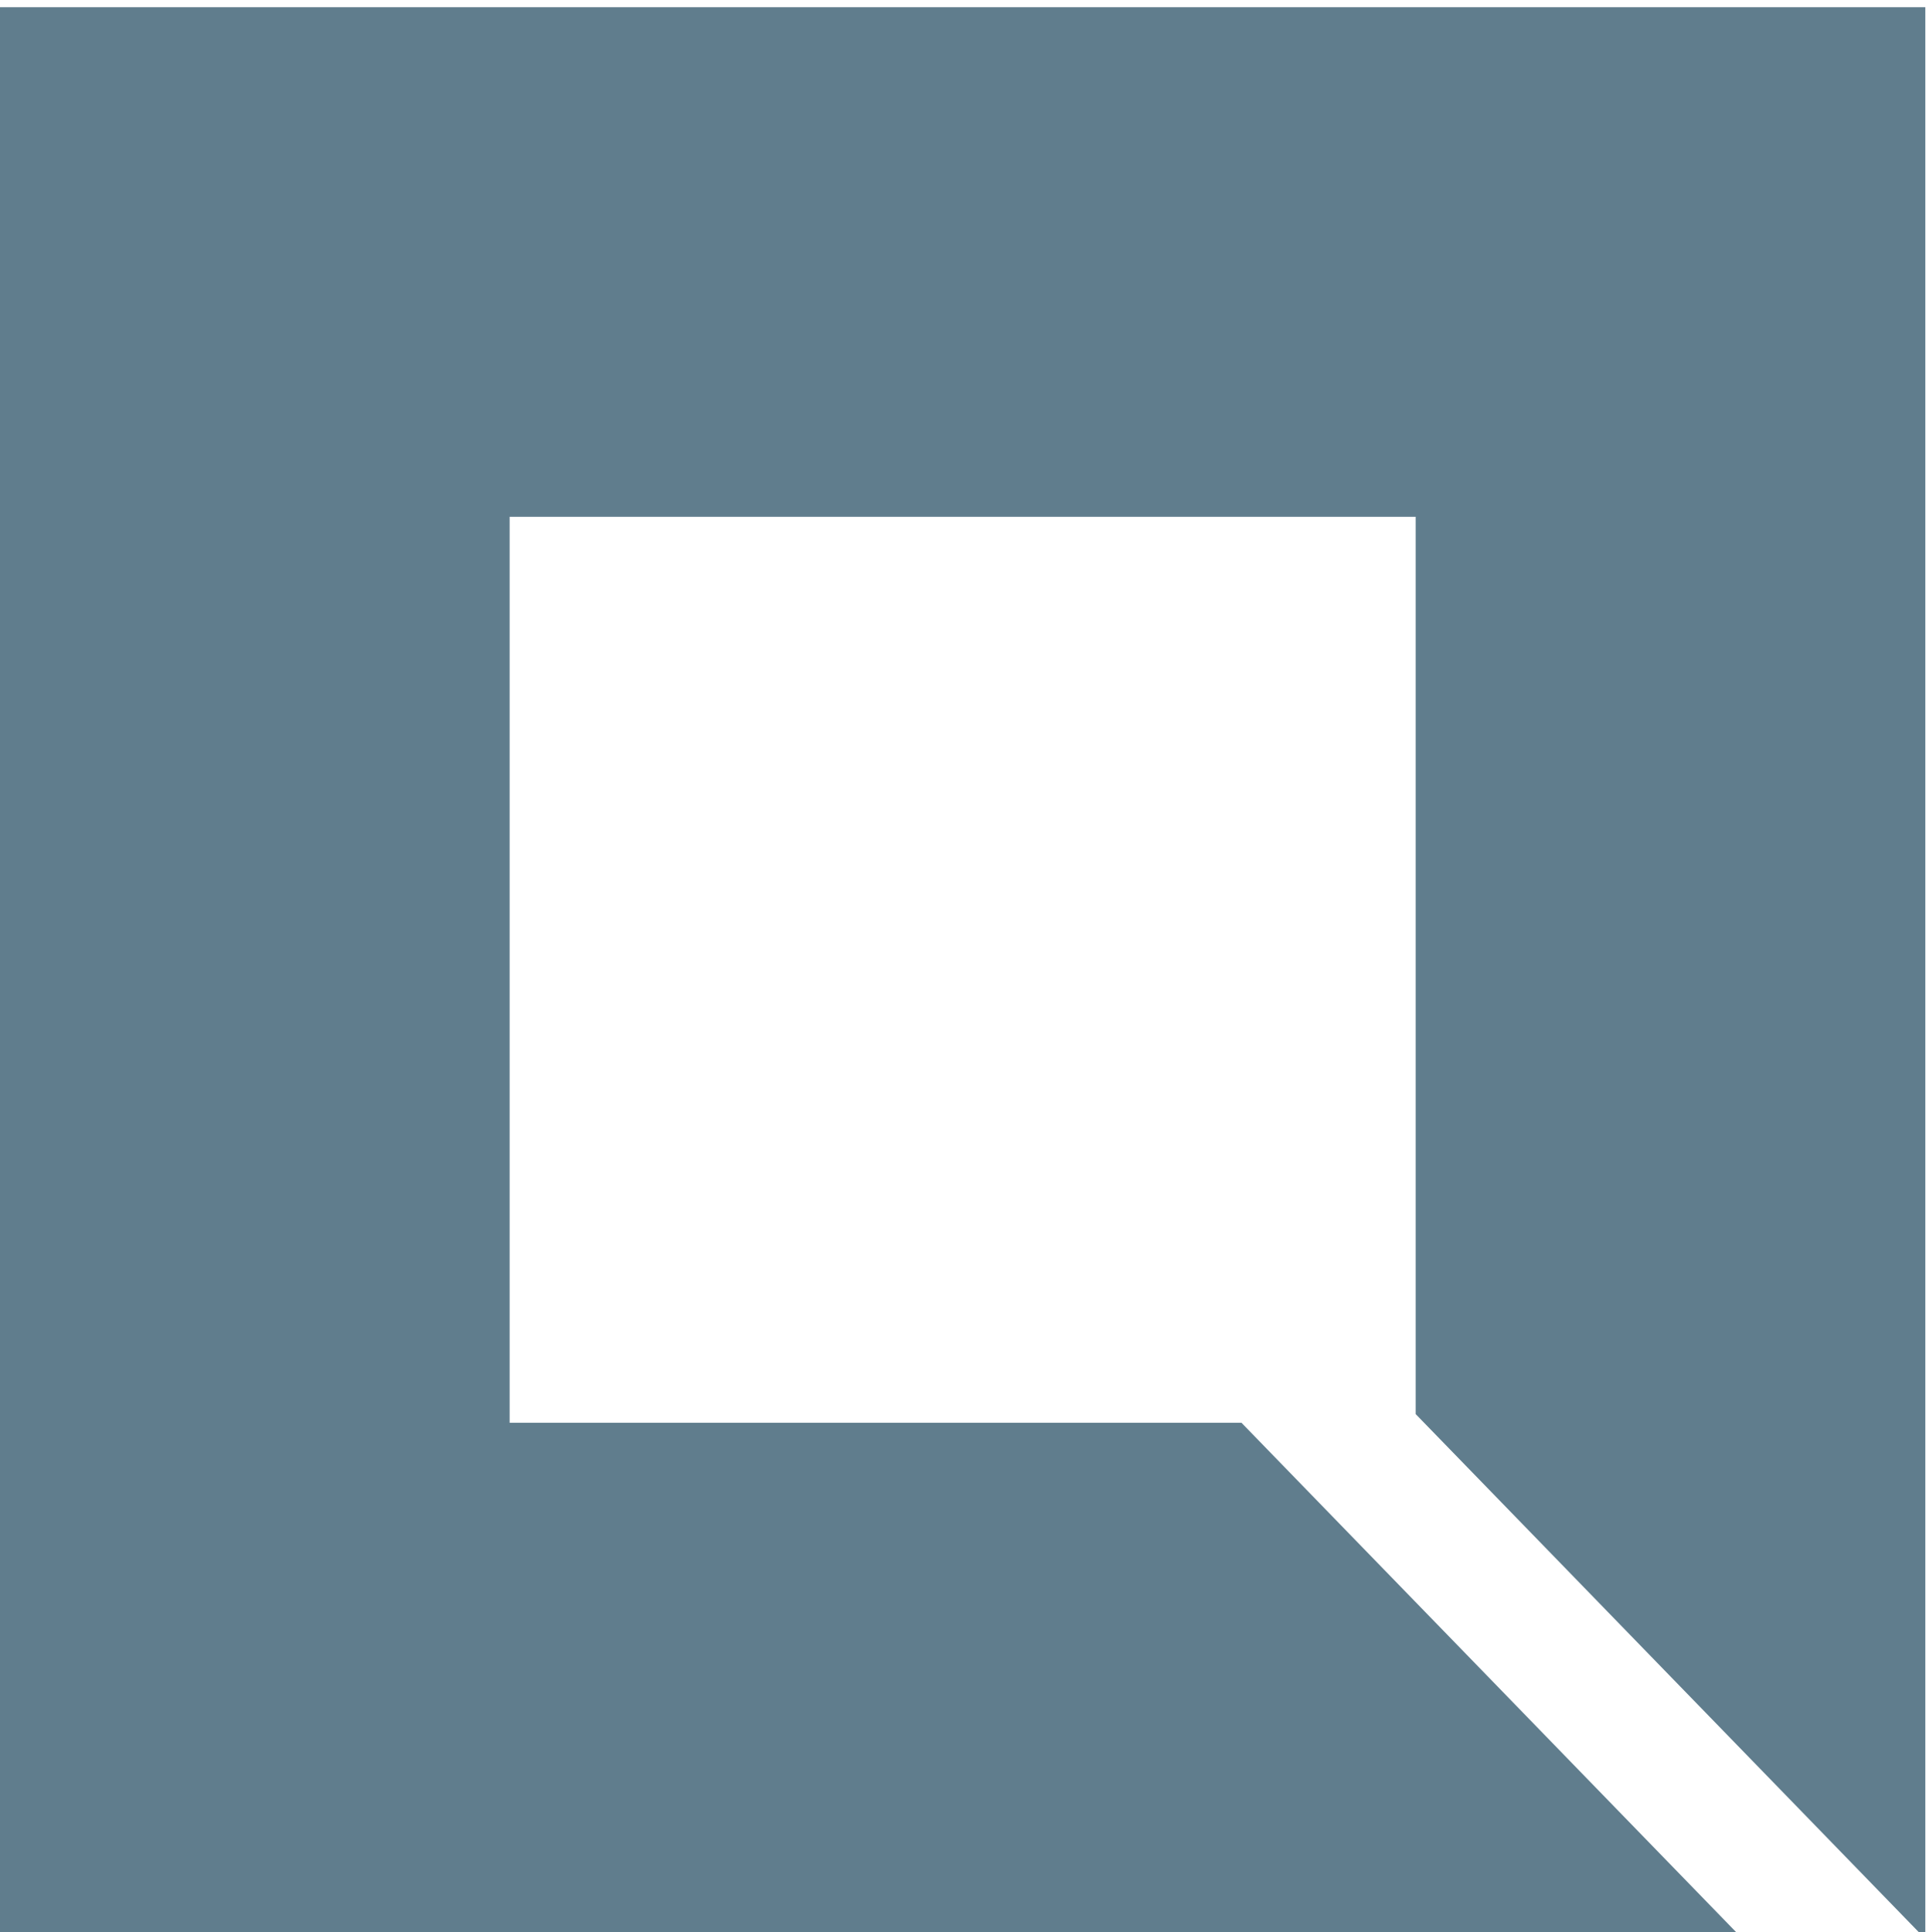
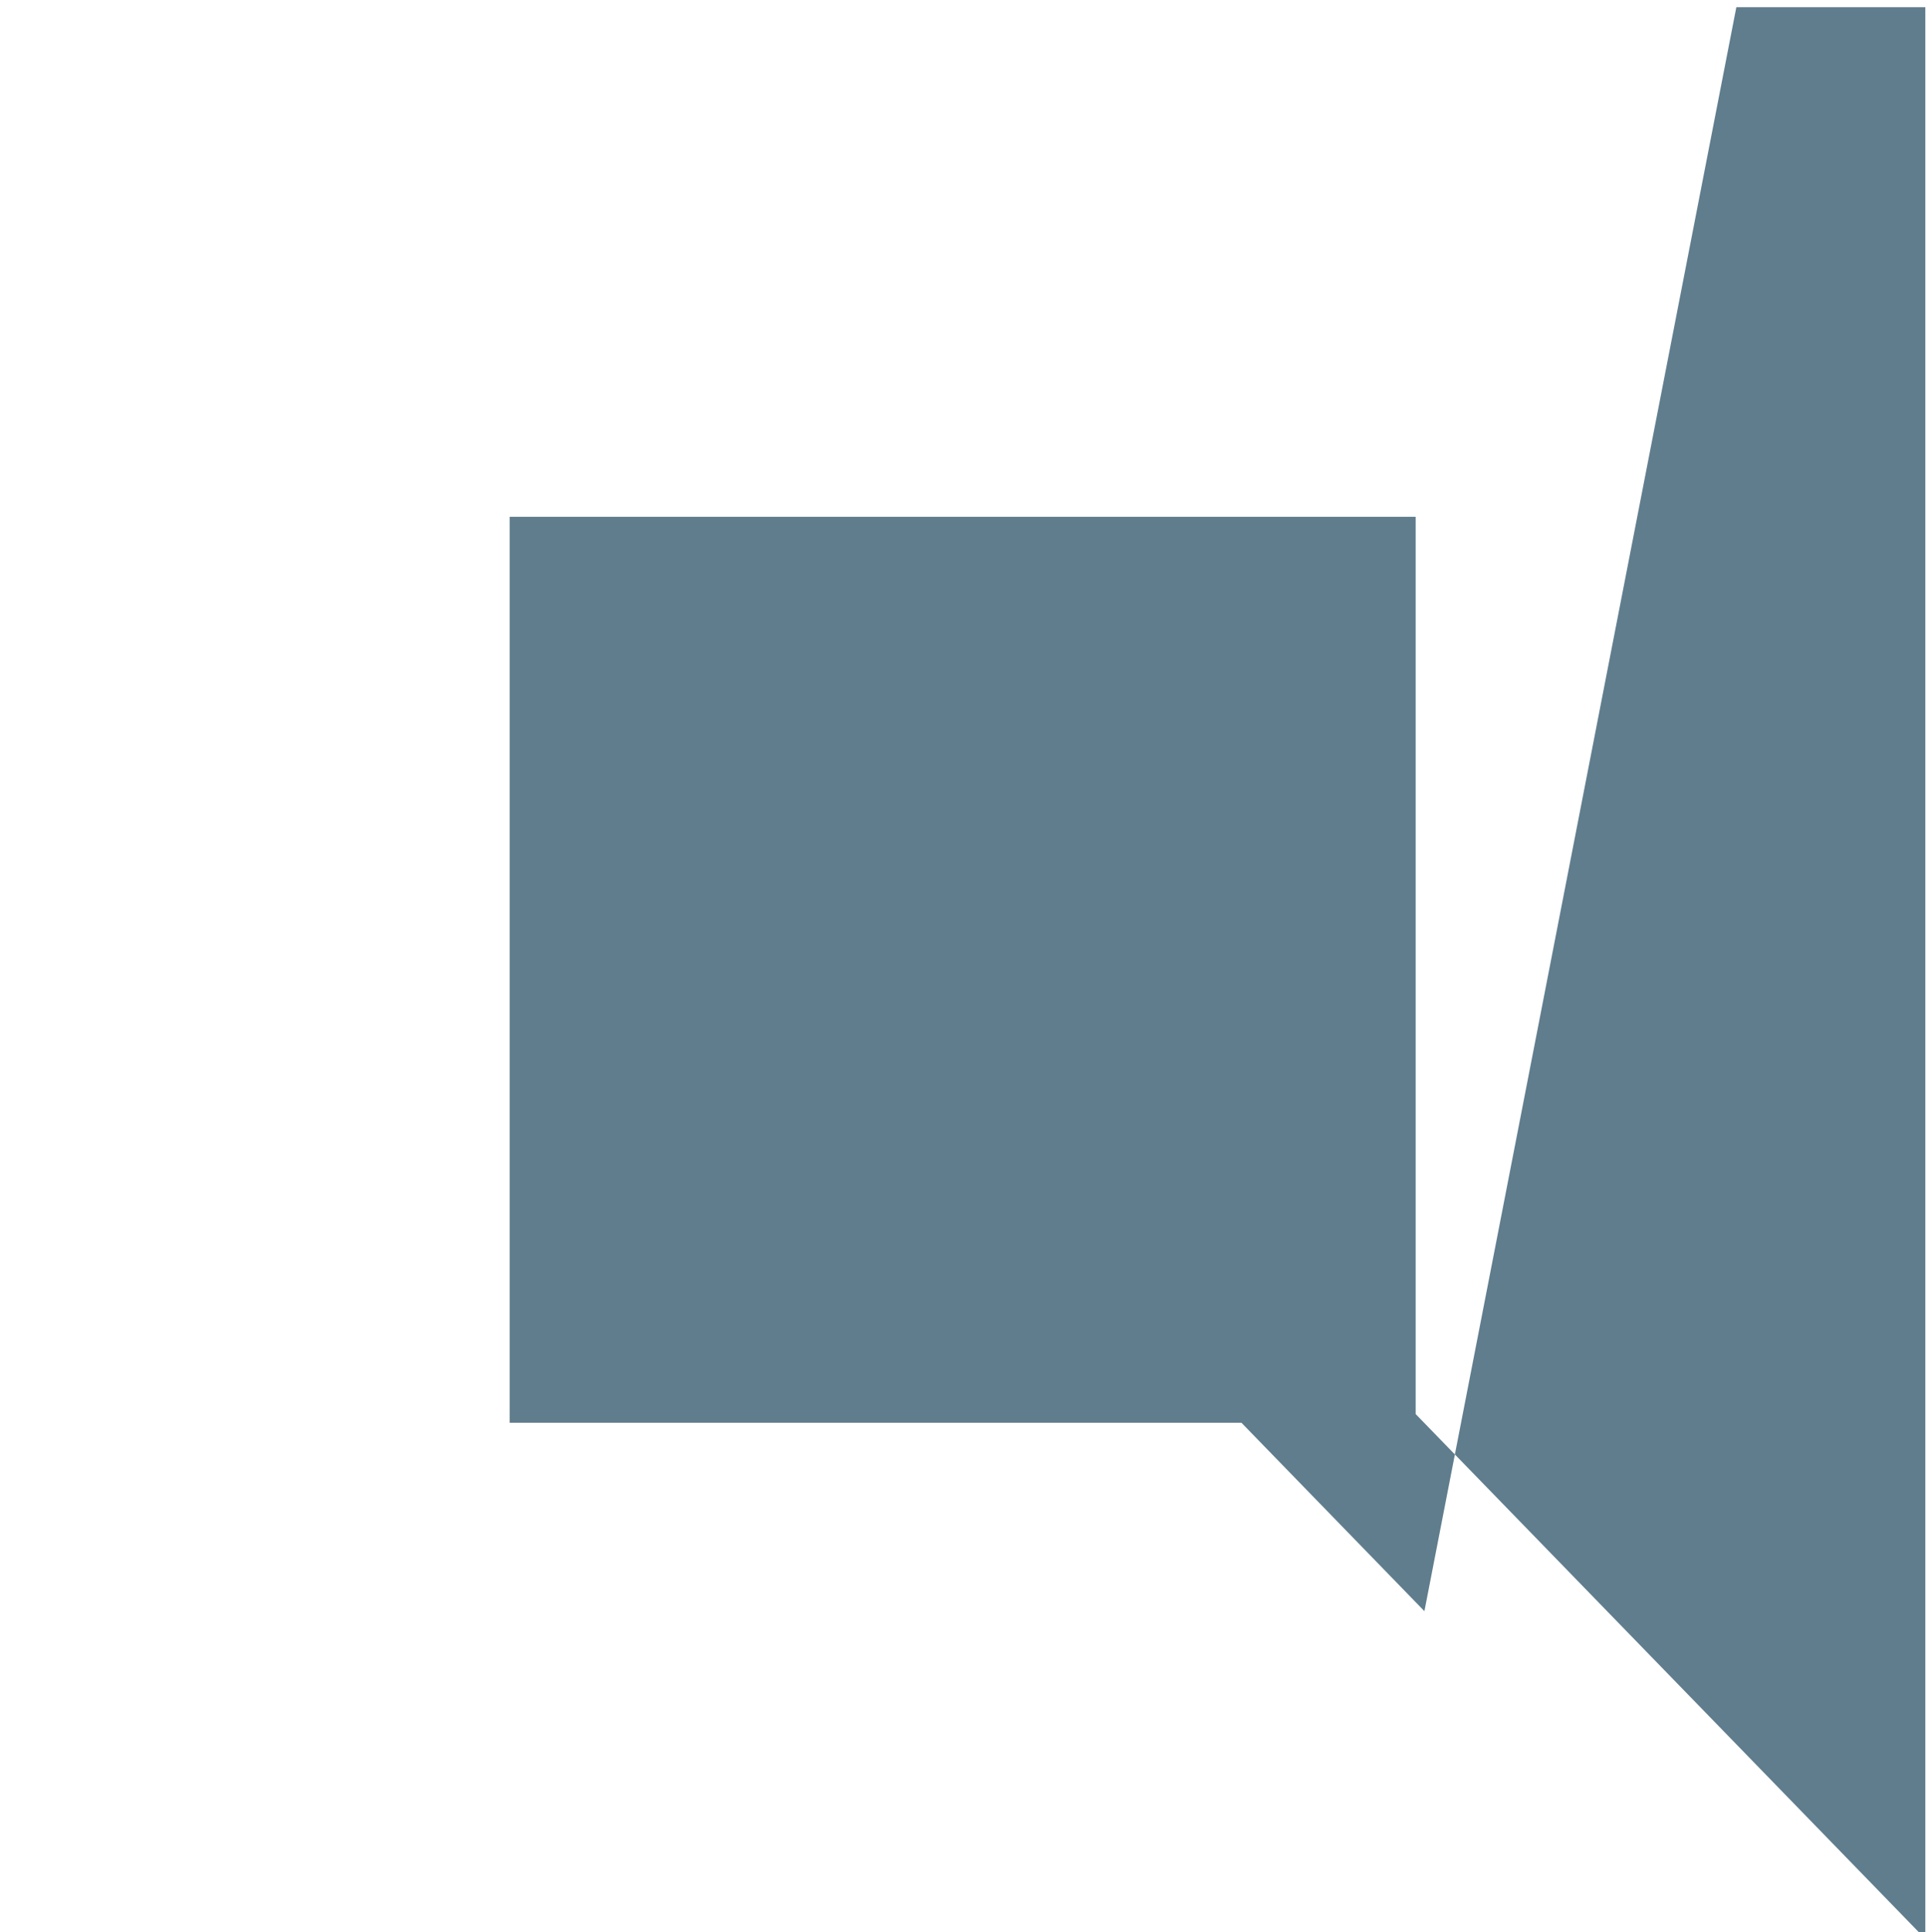
<svg xmlns="http://www.w3.org/2000/svg" xmlns:ns1="http://www.inkscape.org/namespaces/inkscape" xmlns:ns2="http://sodipodi.sourceforge.net/DTD/sodipodi-0.dtd" width="170.06mm" height="170.636mm" viewBox="0 0 170.06 170.636" version="1.1" id="svg874" ns1:version="0.92.2 (5c3e80d, 2017-08-06)" ns2:docname="fav.svg" ns1:export-filename="/home/sgb/Workspace/qwertee_website/qwertee_web/qwertee_web/static/images/fav.png" ns1:export-xdpi="2.389739" ns1:export-ydpi="2.389739">
  <defs id="defs868" />
  <ns2:namedview id="base" pagecolor="#ffffff" bordercolor="#666666" borderopacity="1.0" ns1:pageopacity="0.0" ns1:pageshadow="2" ns1:zoom="0.35" ns1:cx="-102.85714" ns1:cy="341.14289" ns1:document-units="mm" ns1:current-layer="layer2" showgrid="false" ns1:window-width="1920" ns1:window-height="960" ns1:window-x="0" ns1:window-y="27" ns1:window-maximized="1" />
  <g ns1:groupmode="layer" id="layer2" ns1:label="logo">
-     <path style="fill:#607d8d;fill-opacity:1;stroke:none;stroke-width:0.392;image-rendering:auto" d="M 0,0.636 V 170.636 H 153.314 L 125.771,142.273 109.617,125.637 H 45 V 45.636 h 80 v 79.234 l 16.899,17.403 h -5.2e-4 l 27.544,28.364 h 0.558 V 0.636 Z" id="rect10" ns1:connector-curvature="0" />
+     <path style="fill:#607d8d;fill-opacity:1;stroke:none;stroke-width:0.392;image-rendering:auto" d="M 0,0.636 H 153.314 L 125.771,142.273 109.617,125.637 H 45 V 45.636 h 80 v 79.234 l 16.899,17.403 h -5.2e-4 l 27.544,28.364 h 0.558 V 0.636 Z" id="rect10" ns1:connector-curvature="0" />
  </g>
</svg>